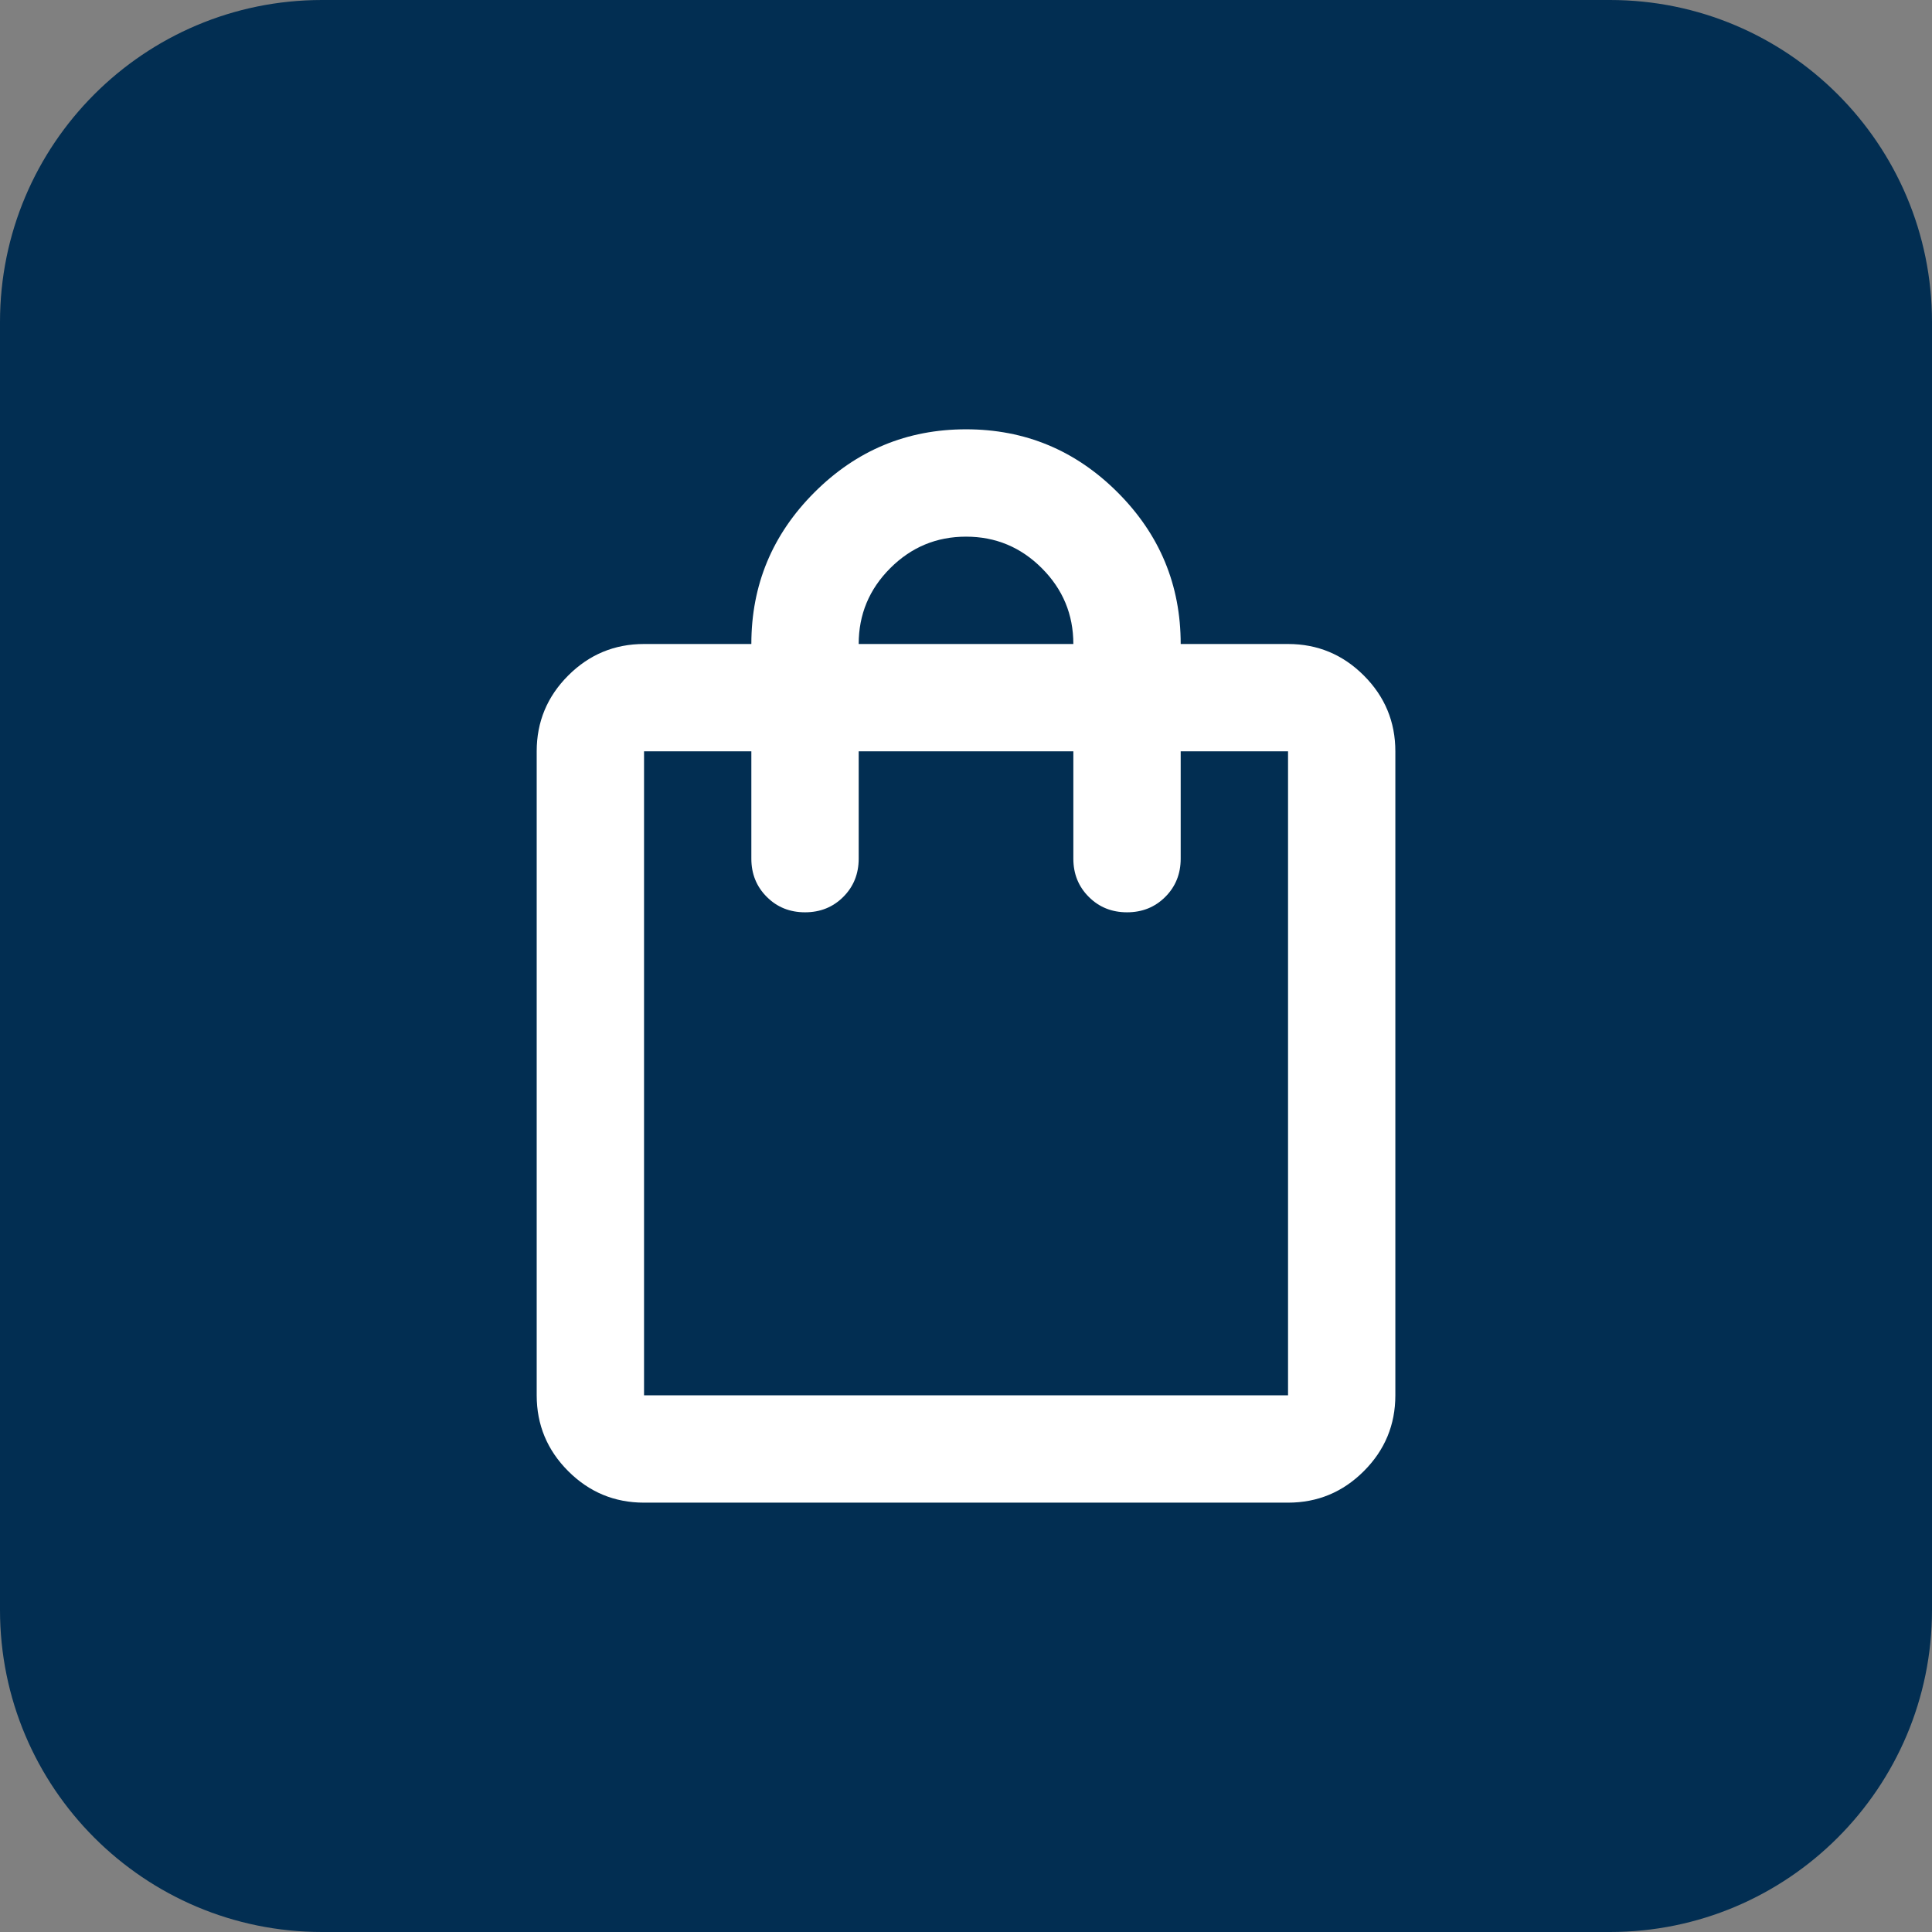
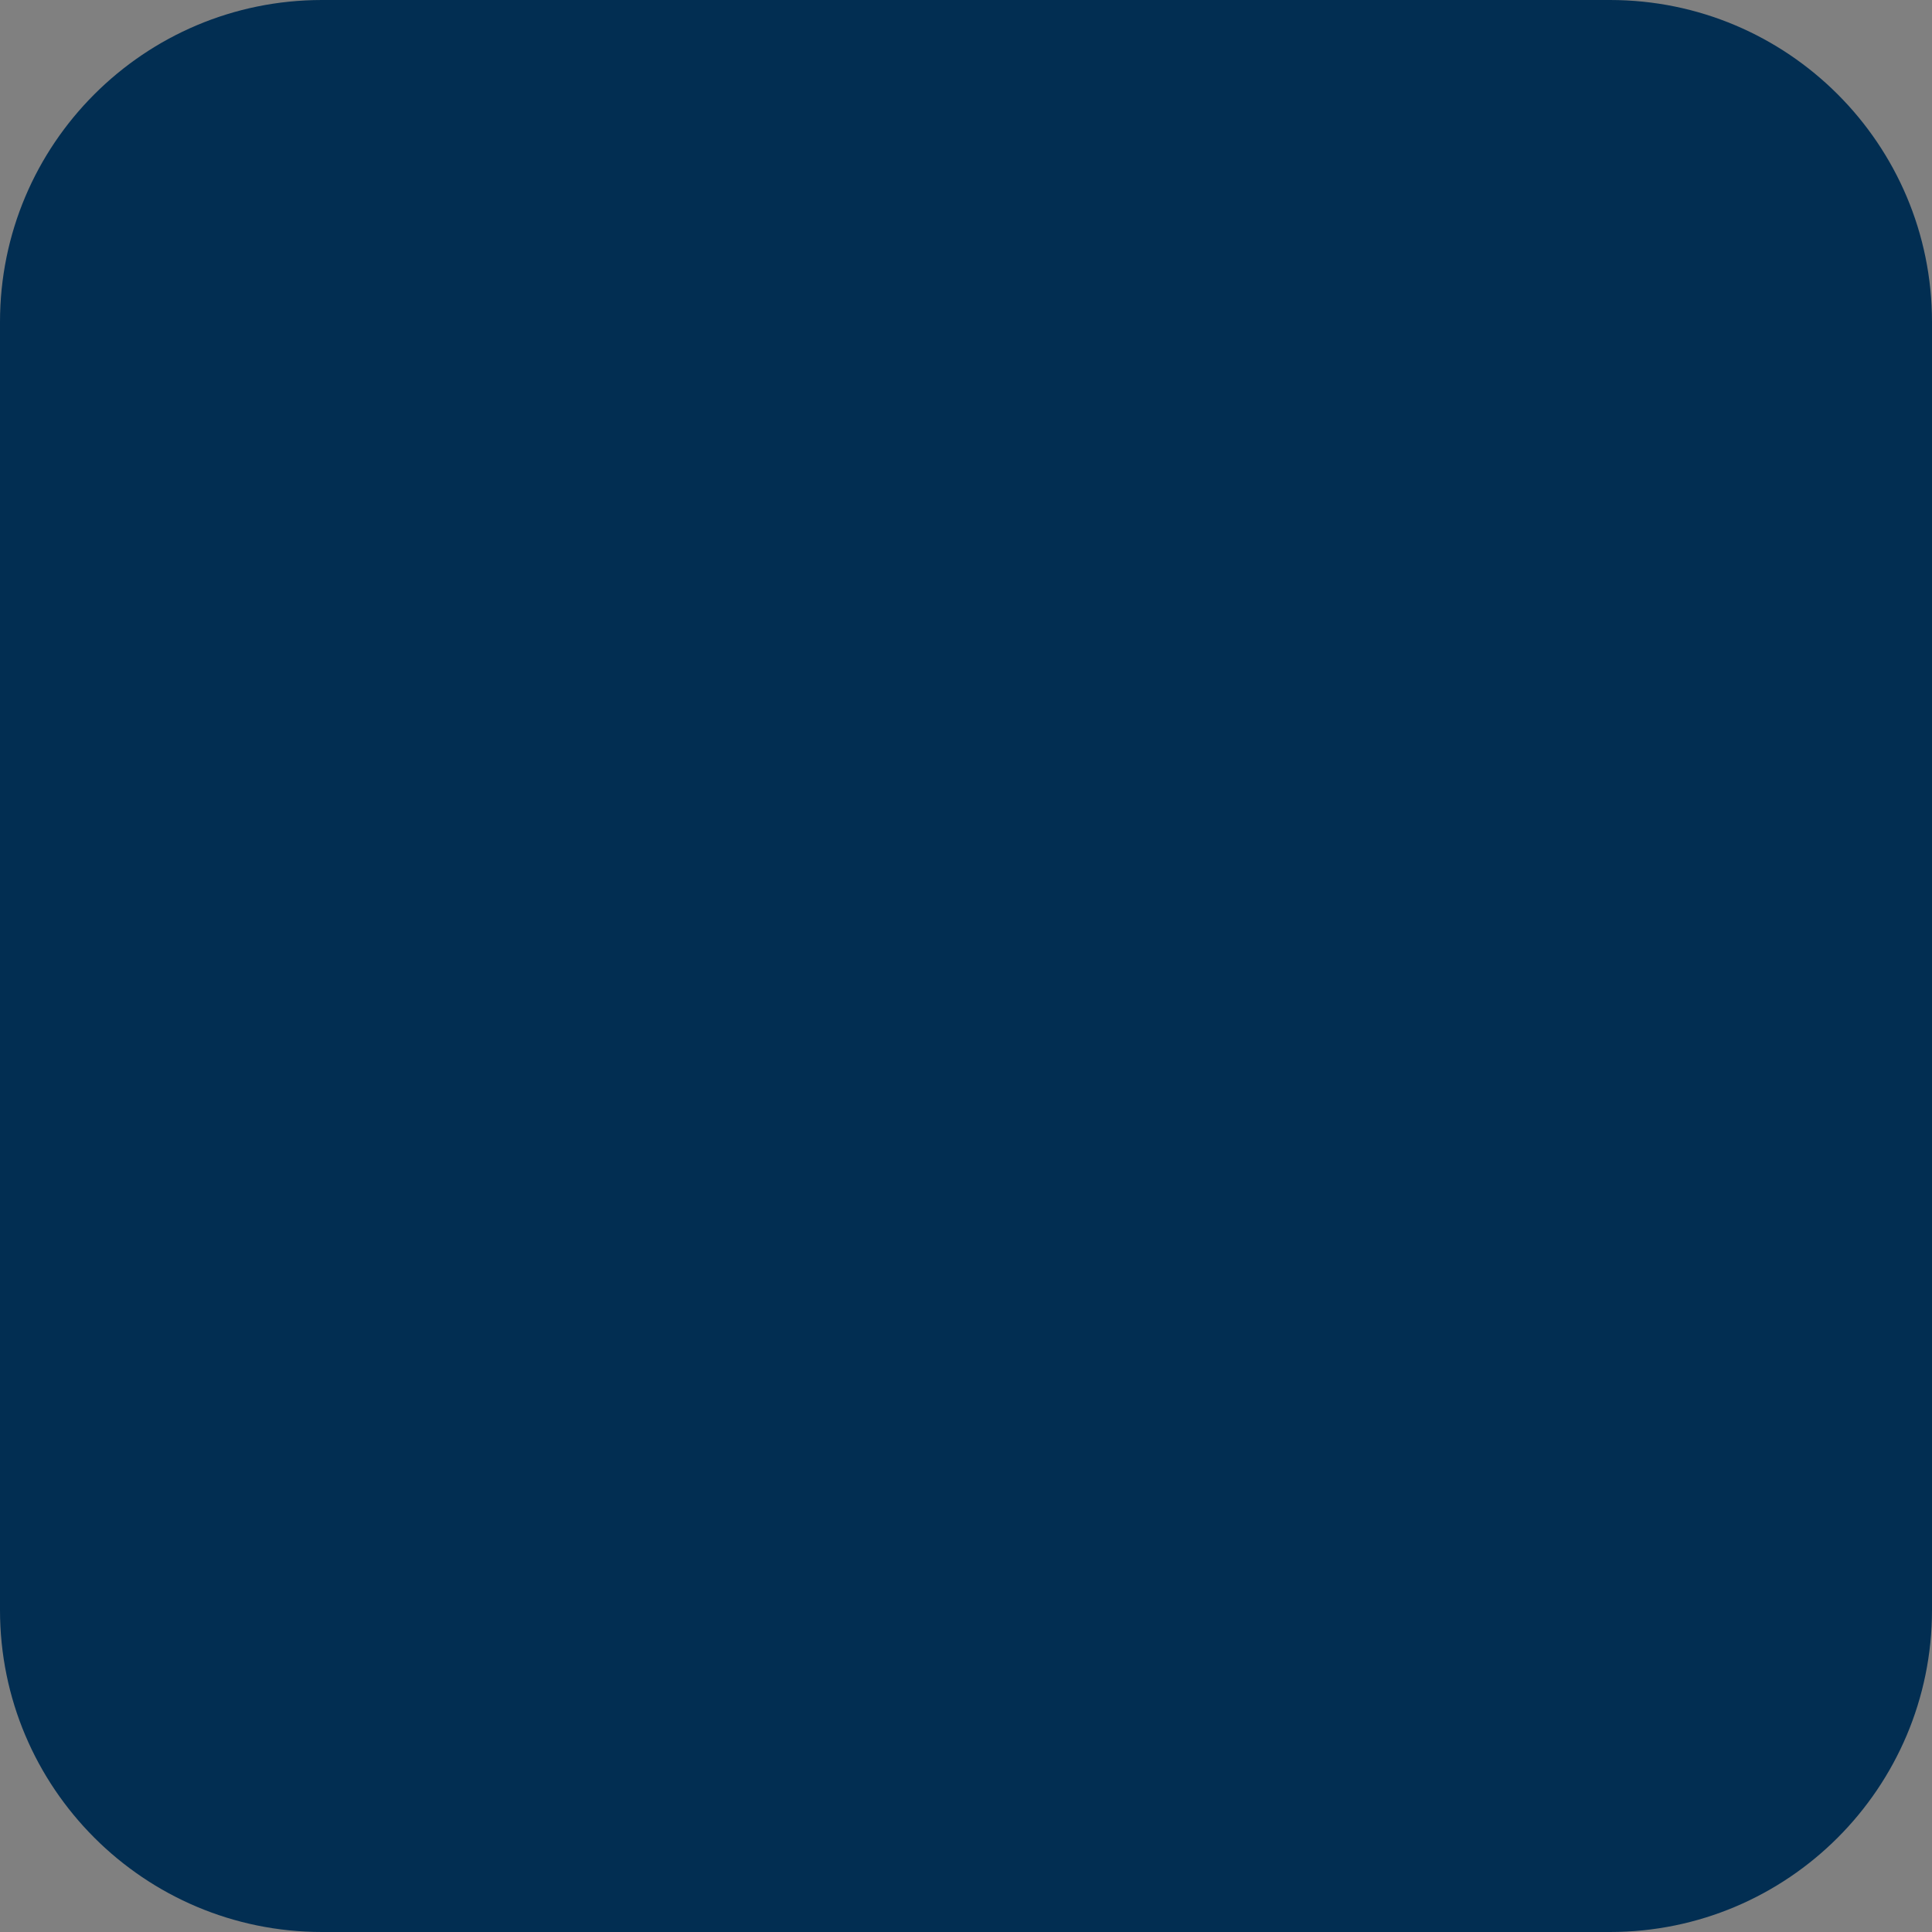
<svg xmlns="http://www.w3.org/2000/svg" width="48" height="48" viewBox="0 0 48 48" fill="none">
  <rect x="0" y="0" width="48" height="48" fill="#808080" stroke="none" />
  <path d="M0 8C0 3.582 3.582 0 8 0H40C44.418 0 48 3.582 48 8V40C48 44.418 44.418 48 40 48H8C3.582 48 0 44.418 0 40V8Z" fill="#022E52" />
-   <path d="M16.001 37.333C15.267 37.333 14.639 37.072 14.117 36.55C13.595 36.028 13.334 35.4 13.334 34.666V18.666C13.334 17.933 13.595 17.305 14.117 16.783C14.639 16.261 15.267 16 16.001 16H18.667C18.667 14.533 19.189 13.278 20.234 12.233C21.278 11.189 22.534 10.666 24.001 10.666C25.467 10.666 26.723 11.189 27.767 12.233C28.812 13.278 29.334 14.533 29.334 16H32.001C32.734 16 33.362 16.261 33.884 16.783C34.406 17.305 34.667 17.933 34.667 18.666V34.666C34.667 35.4 34.406 36.028 33.884 36.55C33.362 37.072 32.734 37.333 32.001 37.333H16.001ZM16.001 34.666H32.001V18.666H29.334V21.333C29.334 21.711 29.206 22.028 28.951 22.283C28.695 22.539 28.378 22.666 28.001 22.666C27.623 22.666 27.306 22.539 27.051 22.283C26.795 22.028 26.667 21.711 26.667 21.333V18.666H21.334V21.333C21.334 21.711 21.206 22.028 20.951 22.283C20.695 22.539 20.378 22.666 20.001 22.666C19.623 22.666 19.306 22.539 19.051 22.283C18.795 22.028 18.667 21.711 18.667 21.333V18.666H16.001V34.666ZM21.334 16H26.667C26.667 15.267 26.406 14.639 25.884 14.117C25.362 13.594 24.734 13.333 24.001 13.333C23.267 13.333 22.64 13.594 22.117 14.117C21.595 14.639 21.334 15.267 21.334 16Z" fill="white" />
</svg>